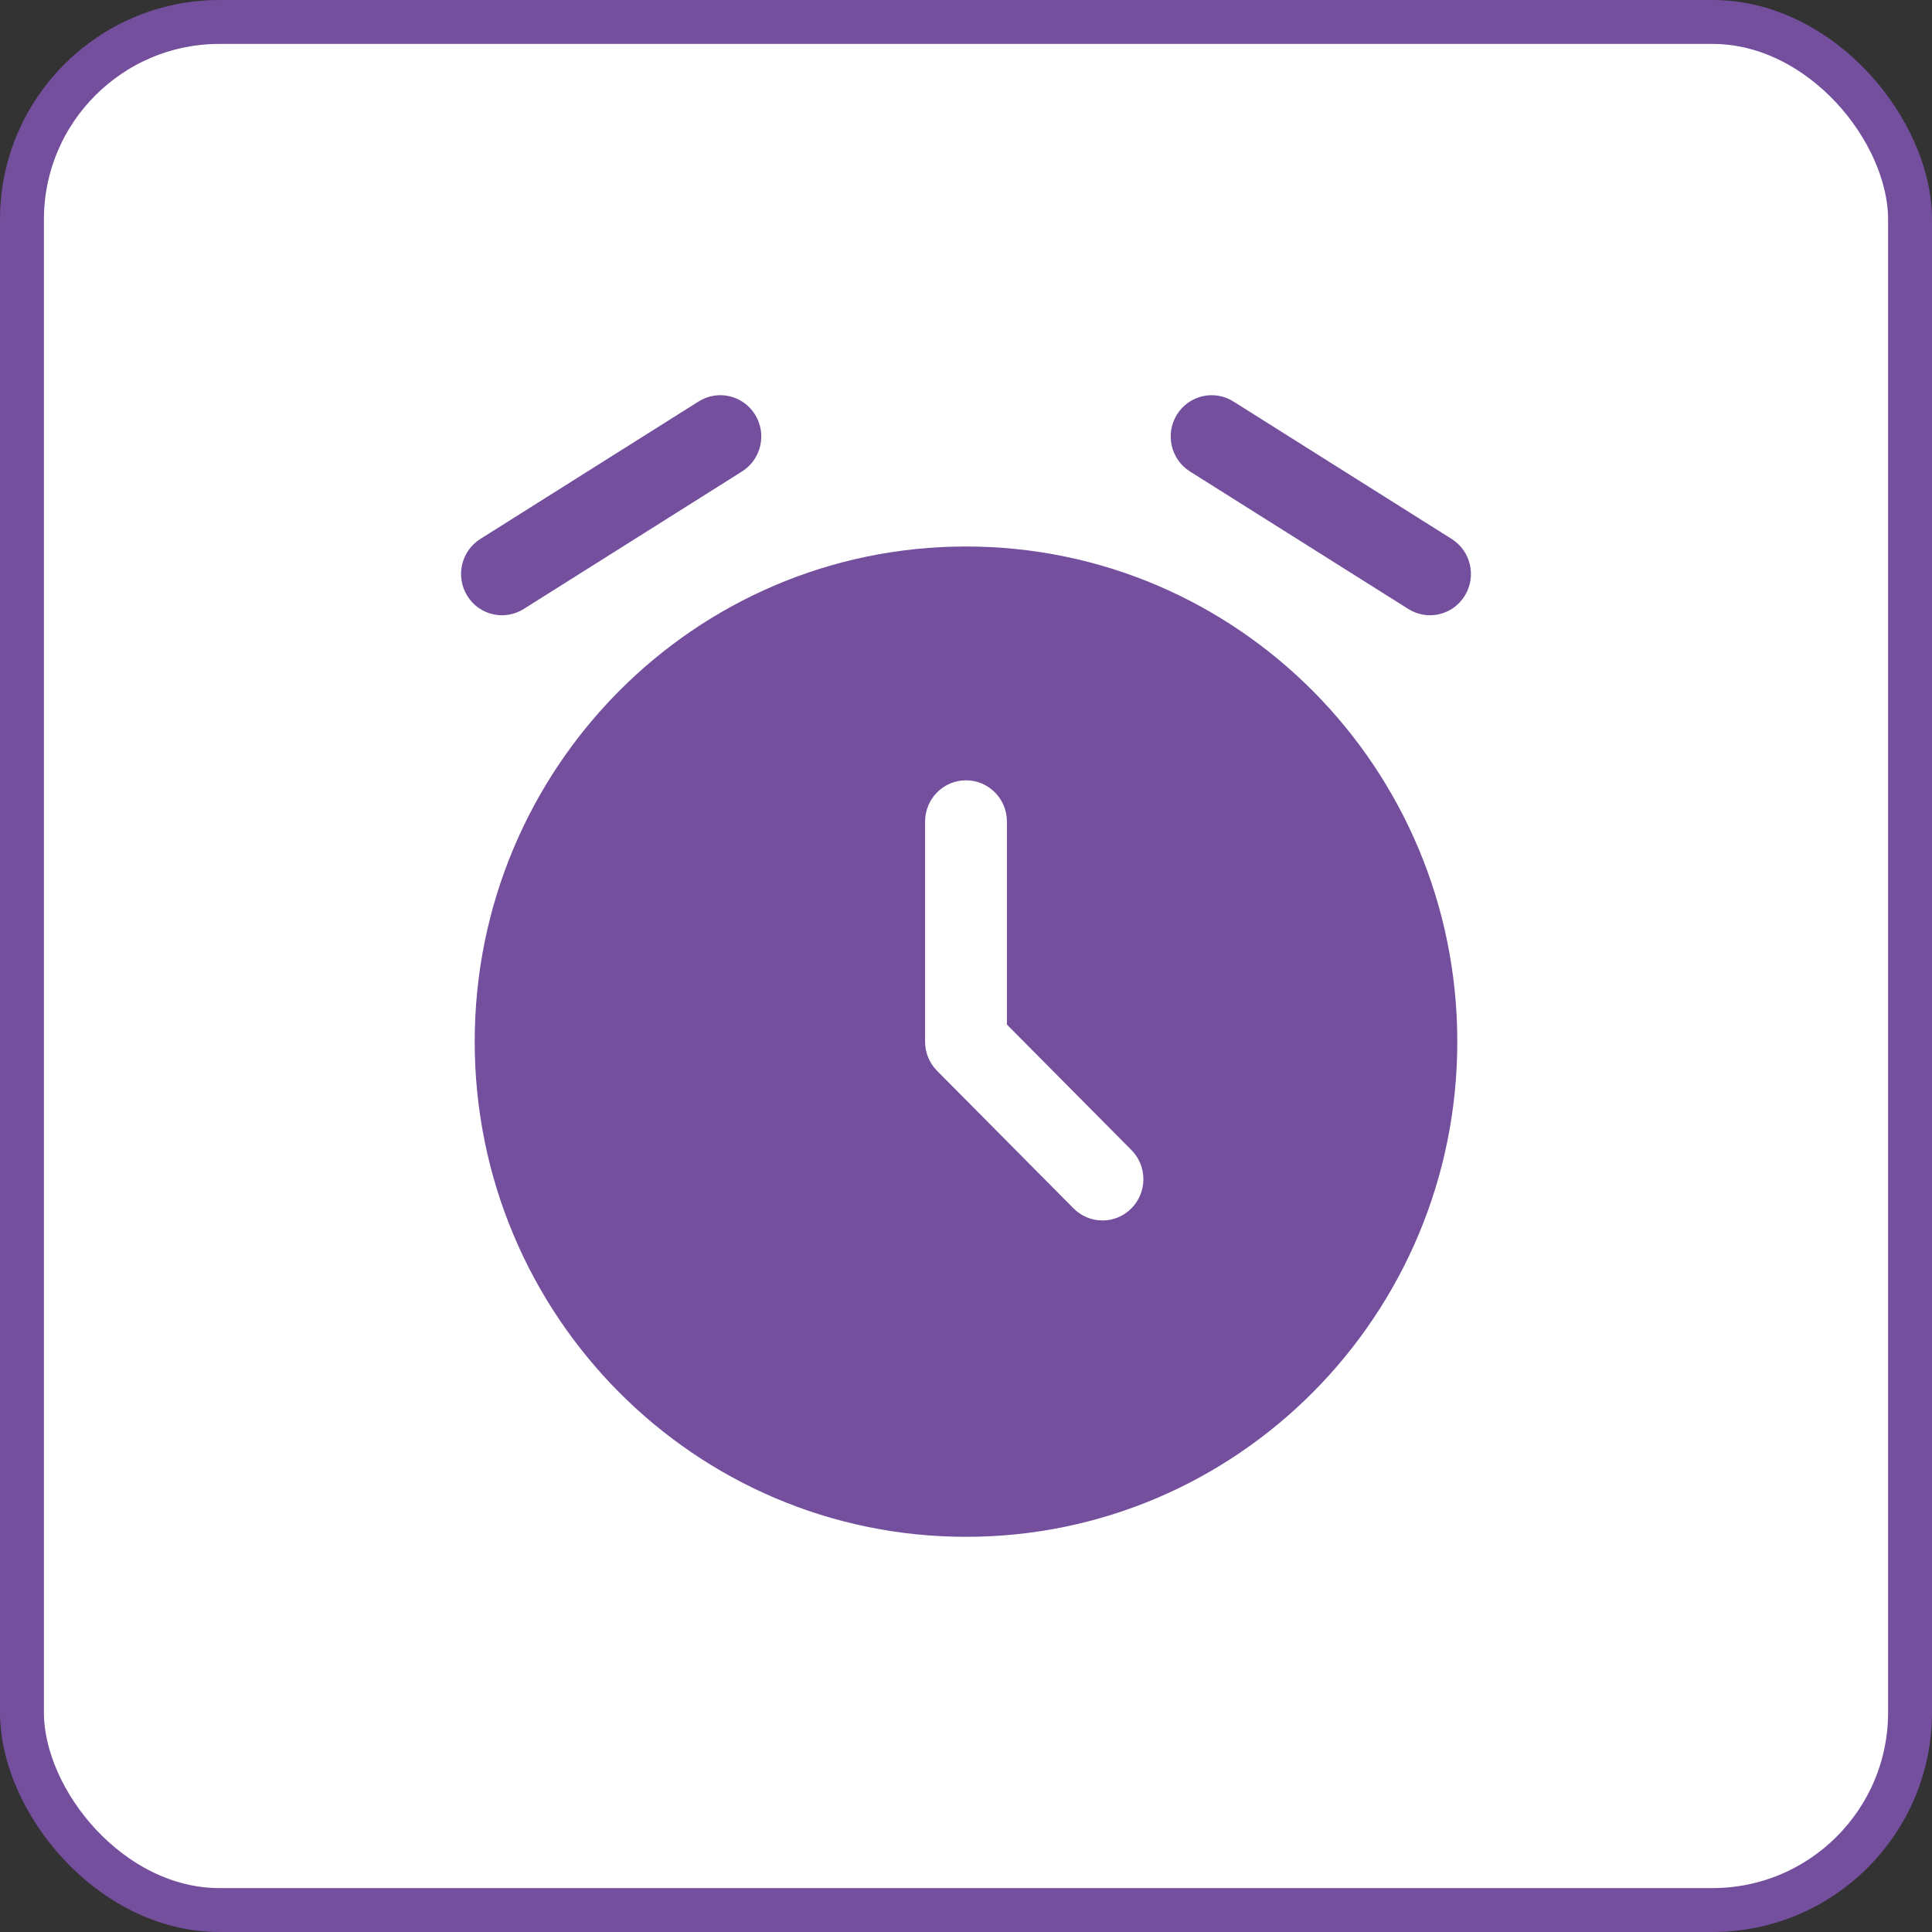
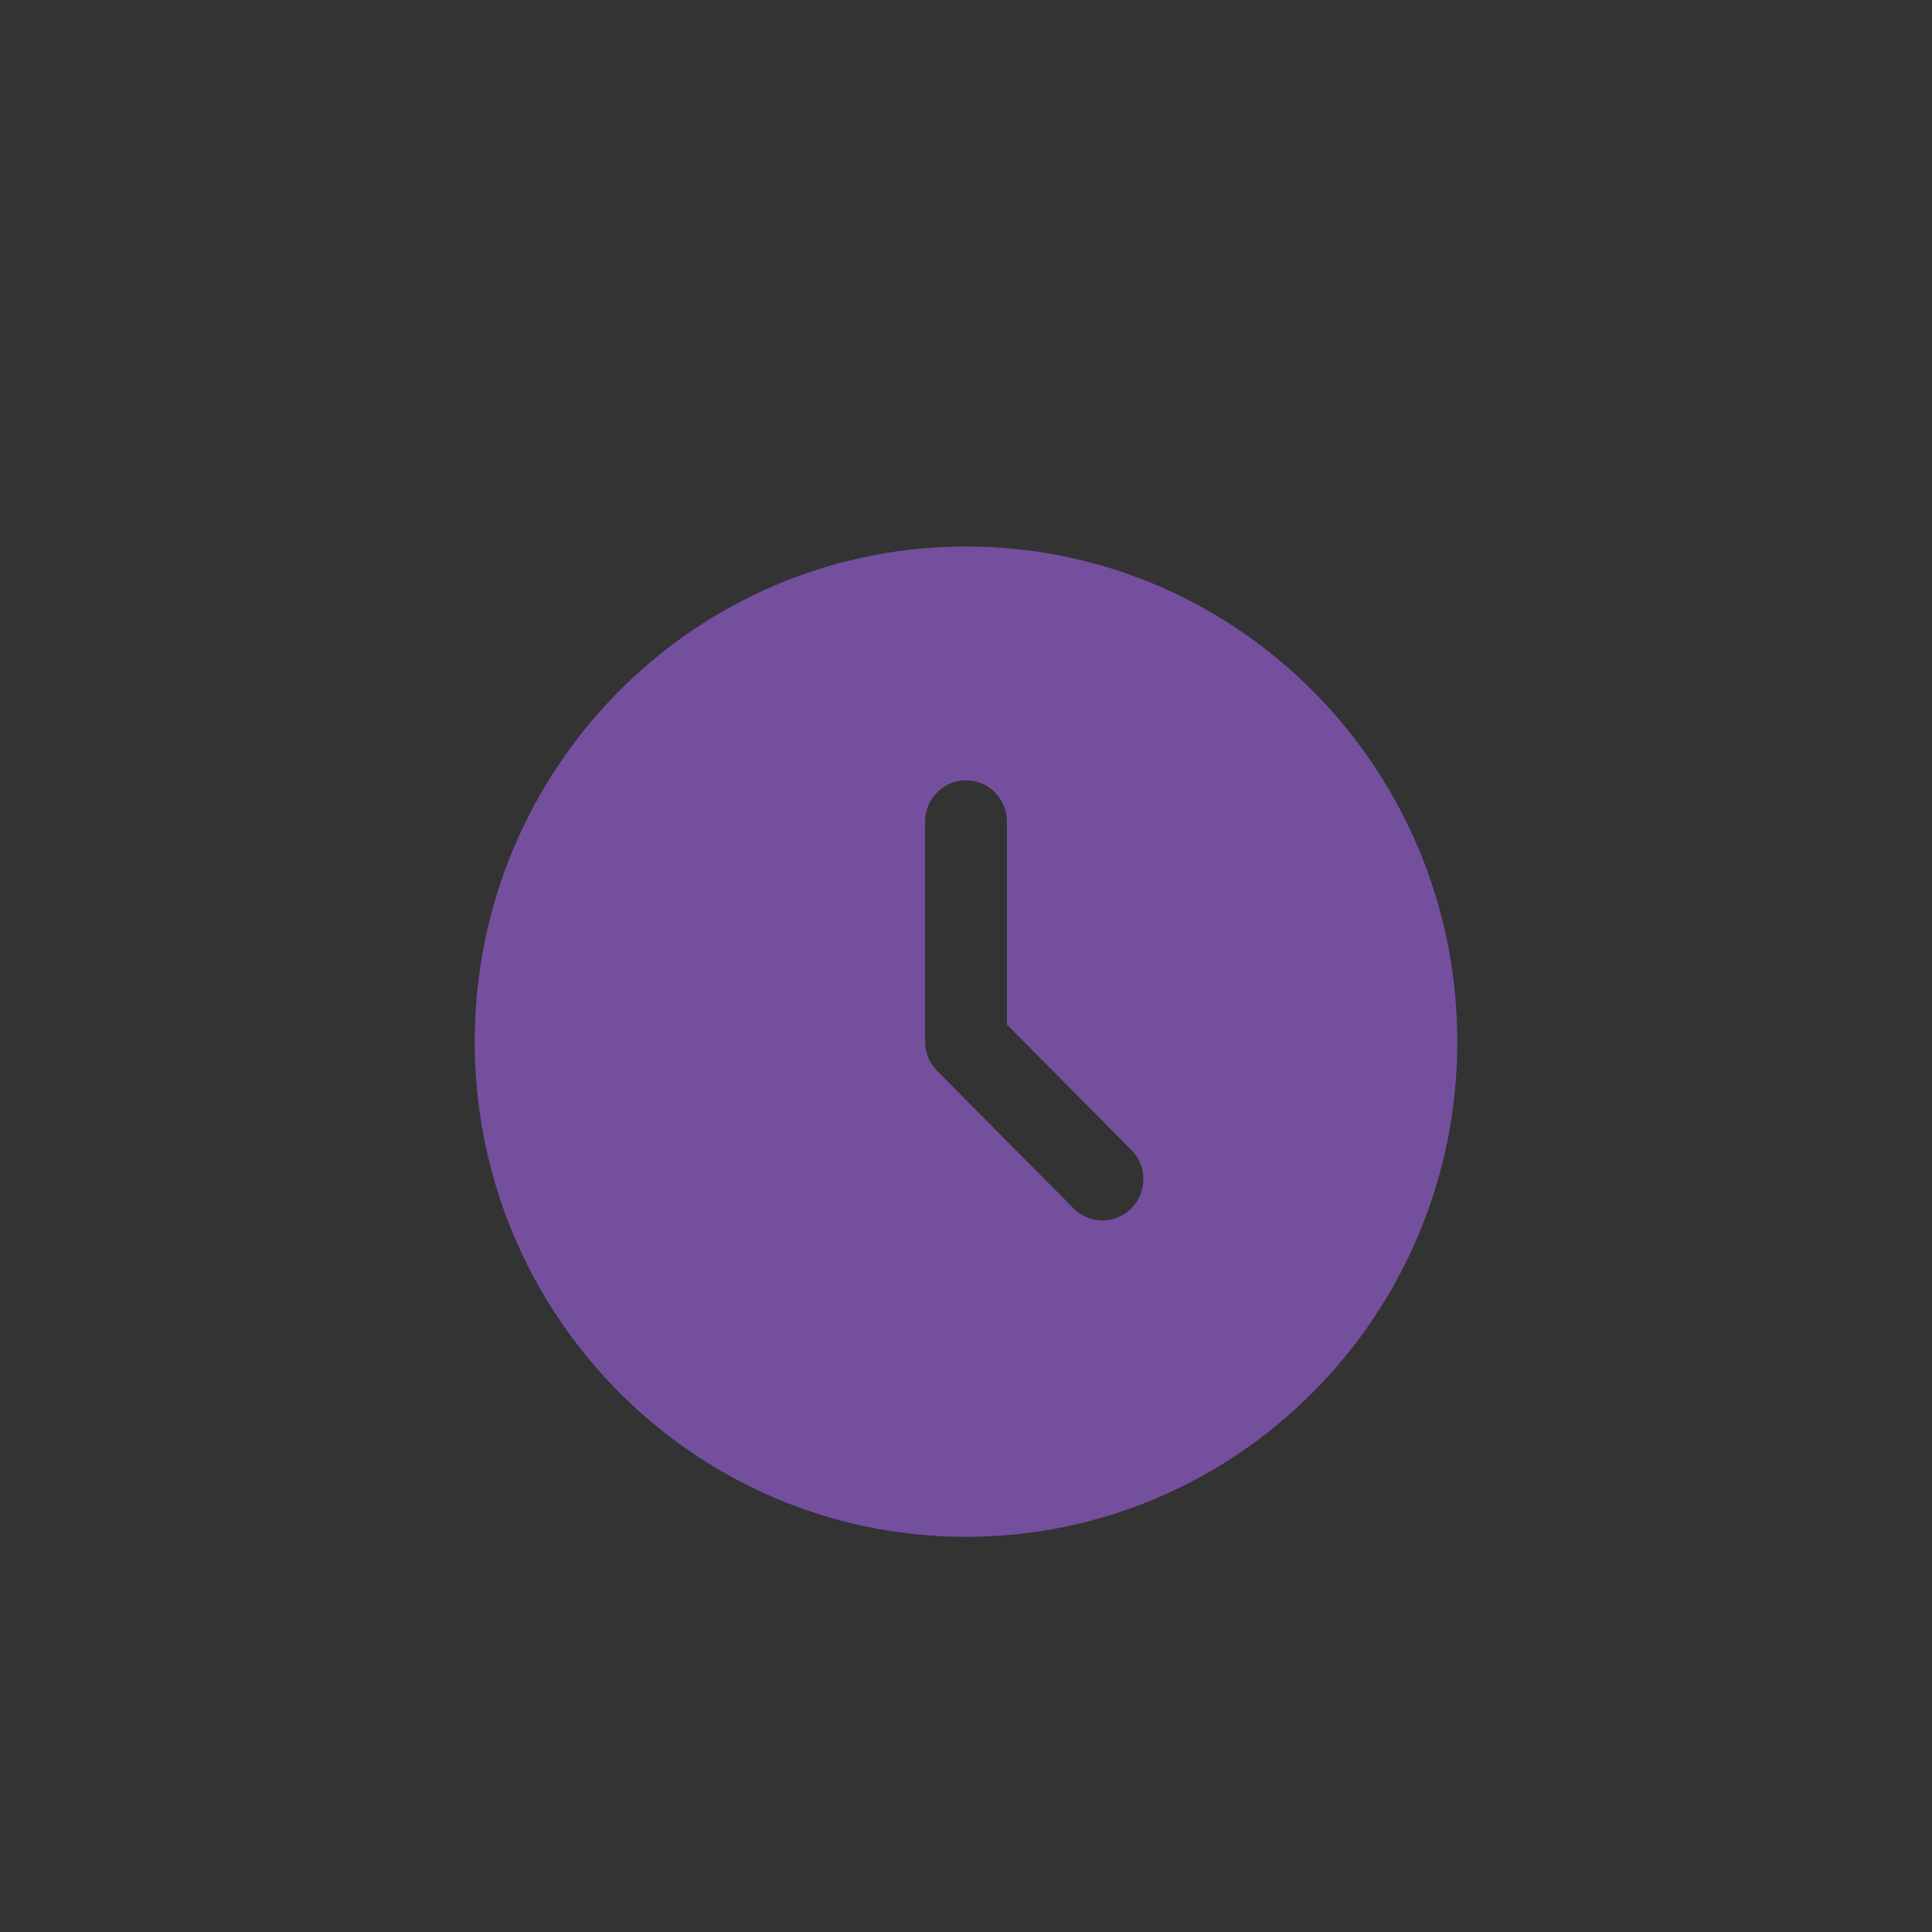
<svg xmlns="http://www.w3.org/2000/svg" width="44" height="44" viewBox="0 0 44 44" fill="none">
  <rect x="0" y="0" width="44" height="44" fill="#333333" stroke="none" />
-   <rect x="0.5" y="0.5" width="43" height="43" rx="4.5" fill="white" />
-   <rect x="0.5" y="0.5" width="43" height="43" rx="4.5" stroke="#744F9E" />
  <path fill-rule="evenodd" clip-rule="evenodd" d="M22 35C28.18 35 33.189 29.951 33.189 23.723C33.189 17.495 28.18 12.446 22 12.446C15.82 12.446 10.811 17.495 10.811 23.723C10.811 29.951 15.82 35 22 35ZM22 17.771C22.515 17.771 22.932 18.192 22.932 18.711V23.334L25.767 26.191C26.131 26.558 26.131 27.153 25.767 27.52C25.403 27.887 24.813 27.887 24.449 27.52L21.341 24.387C21.166 24.211 21.068 23.972 21.068 23.723V18.711C21.068 18.192 21.485 17.771 22 17.771Z" fill="#744F9E" />
-   <path fill-rule="evenodd" clip-rule="evenodd" d="M17.196 9.442C17.469 9.882 17.336 10.462 16.9 10.737L11.927 13.869C11.49 14.144 10.915 14.011 10.642 13.57C10.369 13.13 10.502 12.551 10.938 12.275L15.911 9.143C16.348 8.868 16.923 9.002 17.196 9.442Z" fill="#744F9E" />
-   <path fill-rule="evenodd" clip-rule="evenodd" d="M26.804 9.442C27.077 9.002 27.652 8.868 28.089 9.143L33.062 12.275C33.498 12.551 33.631 13.13 33.358 13.57C33.085 14.011 32.51 14.144 32.073 13.869L27.1 10.737C26.664 10.462 26.531 9.882 26.804 9.442Z" fill="#744F9E" />
</svg>